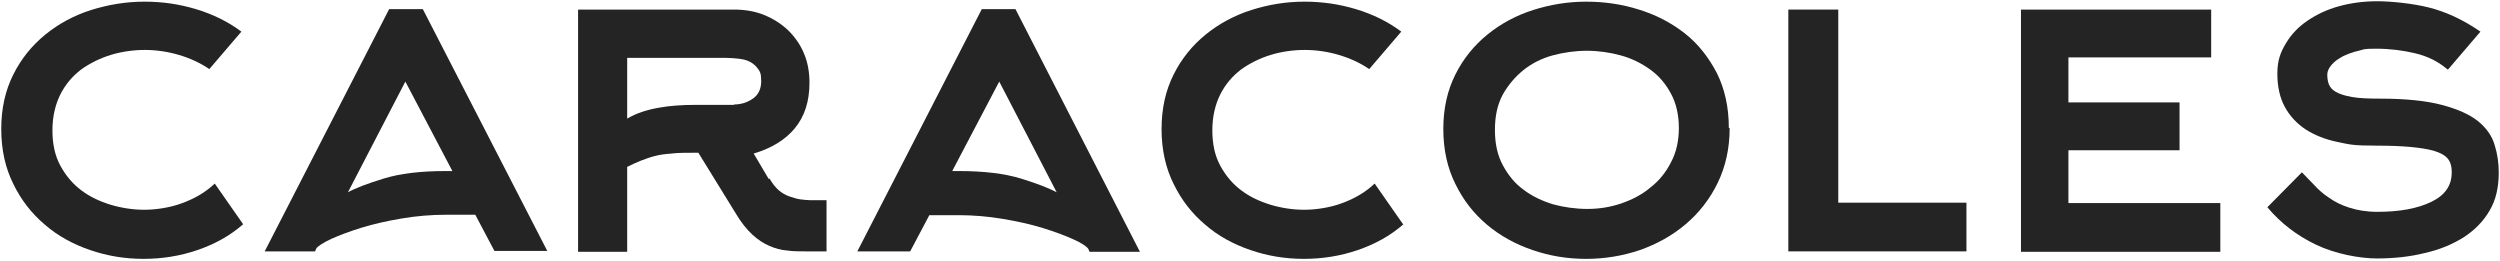
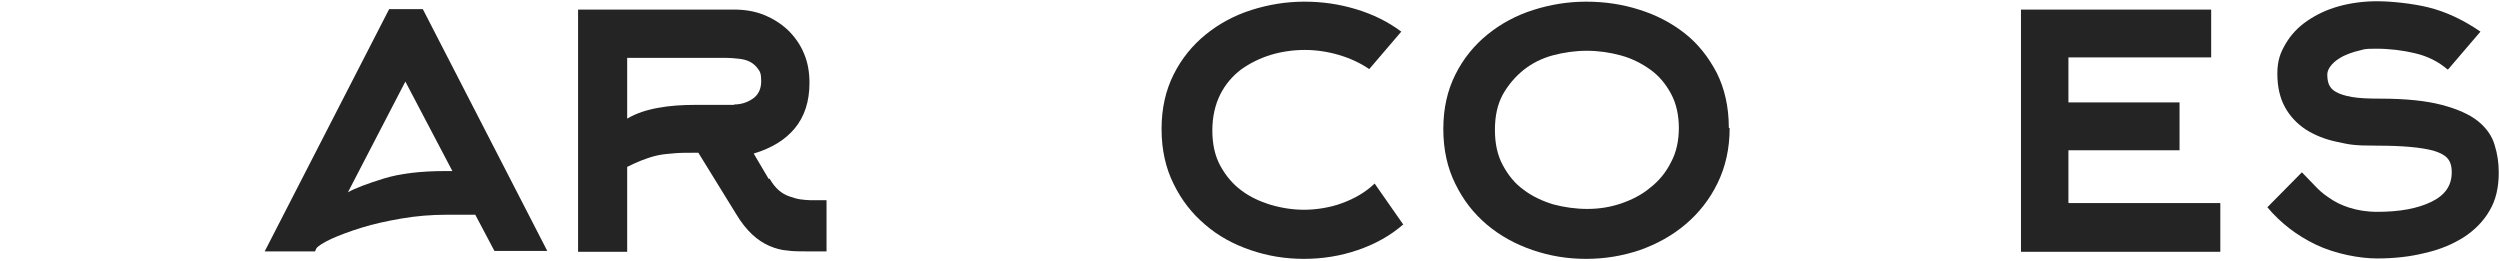
<svg xmlns="http://www.w3.org/2000/svg" id="Layer_1" data-name="Layer 1" viewBox="0 0 600.7 62.6">
  <defs>
    <style>      .cls-1 {        fill: #242424;        stroke-width: 0px;      }    </style>
  </defs>
  <path class="cls-1" d="m184.9,42.9c.7,1.2,1.4,2.1,2.2,2.8.8.7,1.7,1.2,2.6,1.5.9.3,1.8.6,2.6.7.9.1,1.6.2,2.3.2h4v12.3h-5c-1.5,0-3,0-4.4-.2-1.5-.1-2.9-.5-4.3-1.1-1.4-.6-2.8-1.5-4.1-2.7-1.3-1.2-2.7-2.9-4-5.1l-9-14.6h-.8c-2.2,0-4.1,0-5.7.2-1.5.1-2.9.3-4,.6-1.2.3-2.2.7-3.3,1.1-1,.4-2.1.9-3.3,1.5v20.4h-11.8V2.3h37.4c2.7,0,5.1.4,7.3,1.3,2.2.9,4.1,2.1,5.8,3.7,1.6,1.6,2.9,3.4,3.8,5.6.9,2.1,1.3,4.5,1.3,7,0,4.5-1.2,8.1-3.5,10.9-2.3,2.8-5.6,4.8-9.9,6.1l3.6,6.1Zm-8.5-17.8c1.7,0,3.2-.5,4.5-1.4,1.3-.9,2-2.3,2-4.2s-.3-2.3-.8-3c-.5-.7-1.2-1.3-2-1.7s-1.7-.6-2.7-.7c-1-.1-2.1-.2-3-.2h-23.7v14.6c2.2-1.3,4.7-2.1,7.5-2.6,2.7-.5,5.7-.7,8.8-.7h9.4Z" />
-   <path class="cls-1" d="m244,2.2h-8.1l-29.9,58.2h12.7l4.6-8.7h7c3.6,0,7.1.3,10.7.9,3.5.6,6.7,1.3,9.6,2.2,2.9.9,5.3,1.8,7.3,2.7,2,.9,3.2,1.7,3.6,2.3l.3.7h12.1L244,2.2Zm1.3,40.7c-3.9-1.2-8.9-1.8-14.9-1.8h-1.6l11.3-21.5,13.8,26.6c-1.9-1-4.7-2.1-8.6-3.3Z" />
  <path class="cls-1" d="m63.6,60.4h12.1s.3-.7.3-.7c.4-.6,1.7-1.4,3.6-2.3,2-.9,4.4-1.8,7.3-2.7,2.9-.9,6.1-1.6,9.6-2.2,3.5-.6,7.1-.9,10.7-.9h7s4.6,8.7,4.6,8.7h12.7S101.6,2.2,101.6,2.2h-8.1s-29.9,58.2-29.9,58.2Zm20-14.2l13.8-26.6,11.3,21.5h-1.6c-6.1,0-11,.6-14.9,1.8-3.9,1.2-6.8,2.3-8.6,3.3Z" />
  <path class="cls-1" d="m337.2,53.9c-3.2,2.8-6.9,4.8-11,6.2-4.1,1.4-8.4,2.1-12.9,2.1s-8.7-.7-12.8-2.1c-4.1-1.4-7.8-3.4-10.9-6.1-3.2-2.7-5.7-5.9-7.6-9.8-1.9-3.8-2.9-8.2-2.9-13.2s1-9.3,2.9-13.1c1.9-3.8,4.5-7,7.7-9.6,3.2-2.6,6.9-4.6,11-5.9,4.1-1.3,8.3-2,12.7-2s8.4.6,12.4,1.8c4,1.2,7.7,3,10.9,5.4l-7.7,9c-2.2-1.5-4.6-2.6-7.3-3.4-2.7-.8-5.5-1.2-8.2-1.2s-5.6.4-8.2,1.2c-2.6.8-5,2-7.1,3.5-2.1,1.6-3.8,3.6-5,6-1.2,2.4-1.9,5.3-1.9,8.6s.6,6.1,1.9,8.5c1.3,2.4,3,4.4,5,5.9,2.1,1.6,4.5,2.7,7.1,3.5,2.7.8,5.4,1.2,8.1,1.2s6.2-.5,9.1-1.6c3-1.1,5.6-2.6,7.8-4.7l6.7,9.6Z" />
-   <path class="cls-1" d="m58.4,53.9c-3.2,2.8-6.9,4.8-11,6.2-4.1,1.4-8.4,2.1-12.9,2.1s-8.7-.7-12.8-2.1c-4.1-1.4-7.8-3.4-10.9-6.1-3.2-2.7-5.7-5.9-7.6-9.8-1.9-3.8-2.9-8.2-2.9-13.2s1-9.3,2.9-13.1c1.9-3.8,4.5-7,7.7-9.6,3.2-2.6,6.9-4.6,11-5.9C26.1,1.1,30.3.4,34.7.4s8.4.6,12.4,1.8c4,1.2,7.7,3,10.9,5.4l-7.7,9c-2.2-1.5-4.6-2.6-7.3-3.4-2.7-.8-5.5-1.2-8.2-1.2s-5.6.4-8.2,1.2c-2.6.8-5,2-7.1,3.5-2.1,1.6-3.8,3.6-5,6-1.2,2.4-1.9,5.3-1.9,8.6s.6,6.1,1.9,8.5c1.3,2.4,3,4.4,5,5.9,2.1,1.6,4.5,2.7,7.1,3.5,2.7.8,5.4,1.2,8.1,1.2s6.2-.5,9.1-1.6c3-1.1,5.6-2.6,7.8-4.7l6.7,9.6Z" />
  <path class="cls-1" d="m415.6,30.8c0,4.9-1,9.3-2.9,13.2-1.9,3.9-4.5,7.2-7.7,9.9-3.2,2.7-6.8,4.7-11,6.2-4.2,1.4-8.4,2.1-12.9,2.1s-8.7-.7-12.8-2.1c-4.1-1.4-7.8-3.4-11-6.1-3.2-2.7-5.7-5.9-7.6-9.8-1.9-3.8-2.9-8.2-2.9-13.2s1-9.3,2.9-13.1c1.9-3.8,4.5-7,7.7-9.6,3.2-2.6,6.9-4.6,11-5.9,4.1-1.3,8.3-2,12.7-2s8.6.6,12.7,1.9c4.2,1.3,7.8,3.2,11,5.7,3.2,2.5,5.7,5.7,7.7,9.5,1.9,3.8,2.9,8.2,2.9,13.2Zm-12.2.1c0-3.2-.6-6-1.9-8.4-1.3-2.4-2.9-4.3-5-5.8-2.1-1.5-4.5-2.7-7.1-3.4-2.6-.7-5.3-1.1-8.1-1.1s-5.6.4-8.2,1.1c-2.6.7-5,1.9-7,3.5-2,1.6-3.7,3.6-5,5.9-1.3,2.4-1.9,5.2-1.9,8.5s.6,6.1,1.9,8.5c1.3,2.4,2.9,4.4,5,5.9,2.1,1.6,4.5,2.7,7.1,3.5,2.6.7,5.4,1.1,8.2,1.1s5.4-.4,8.1-1.3c2.6-.9,5-2.1,7-3.8,2.1-1.6,3.8-3.7,5-6.1,1.3-2.4,1.9-5.2,1.9-8.4Z" />
-   <path class="cls-1" d="m429.7,60.4V2.3h12v46.4h30.8v11.7h-42.8Z" />
  <path class="cls-1" d="m497.1,48.8h36.4v11.7h-47.9V2.3h45.7v11.5h-34.3v10.8h26.7v11.5h-26.7v12.6Z" />
  <path class="cls-1" d="m588.1,16.7c-2.2-1.9-4.8-3.2-7.8-3.9-2.9-.7-6.1-1.1-9.4-1.1s-2.8.2-4.2.5c-1.4.3-2.6.8-3.7,1.3-1.1.6-2,1.2-2.7,2-.7.8-1.1,1.6-1.1,2.4s.1,1.7.4,2.4c.3.7.8,1.3,1.7,1.8.9.5,2.1.9,3.8,1.2,1.7.3,3.9.4,6.8.4,6.1,0,11,.5,14.8,1.5,3.8,1,6.7,2.3,8.7,3.9,2,1.6,3.4,3.6,4,5.7.7,2.2,1,4.4,1,6.7,0,3.5-.7,6.6-2.2,9.1-1.5,2.6-3.6,4.7-6.2,6.4-2.7,1.7-5.8,3-9.4,3.8-3.6.9-7.4,1.3-11.5,1.3s-10-1.1-14.6-3.3c-4.6-2.2-8.5-5.2-11.7-9l8.3-8.4c.9.9,1.8,1.9,2.9,3,1,1.1,2.2,2.2,3.6,3.1,1.4,1,3,1.8,4.9,2.4,1.9.6,4.1,1,6.7,1,5.4,0,9.7-.8,13-2.4,3.3-1.6,4.9-3.9,4.9-7.1s-1.5-4.3-4.4-5.2c-3-.8-7.5-1.2-13.5-1.2s-6.7-.3-9.6-.9c-2.9-.6-5.4-1.6-7.6-3-2.1-1.4-3.8-3.2-5-5.4-1.2-2.2-1.8-4.9-1.8-8s.7-5,2-7.2c1.3-2.2,3-4,5.2-5.5,2.2-1.5,4.7-2.7,7.6-3.5,2.9-.8,6-1.2,9.2-1.2s8.4.5,12.4,1.5c4,1,8.2,2.9,12.4,5.8l-7.7,9Z" />
</svg>